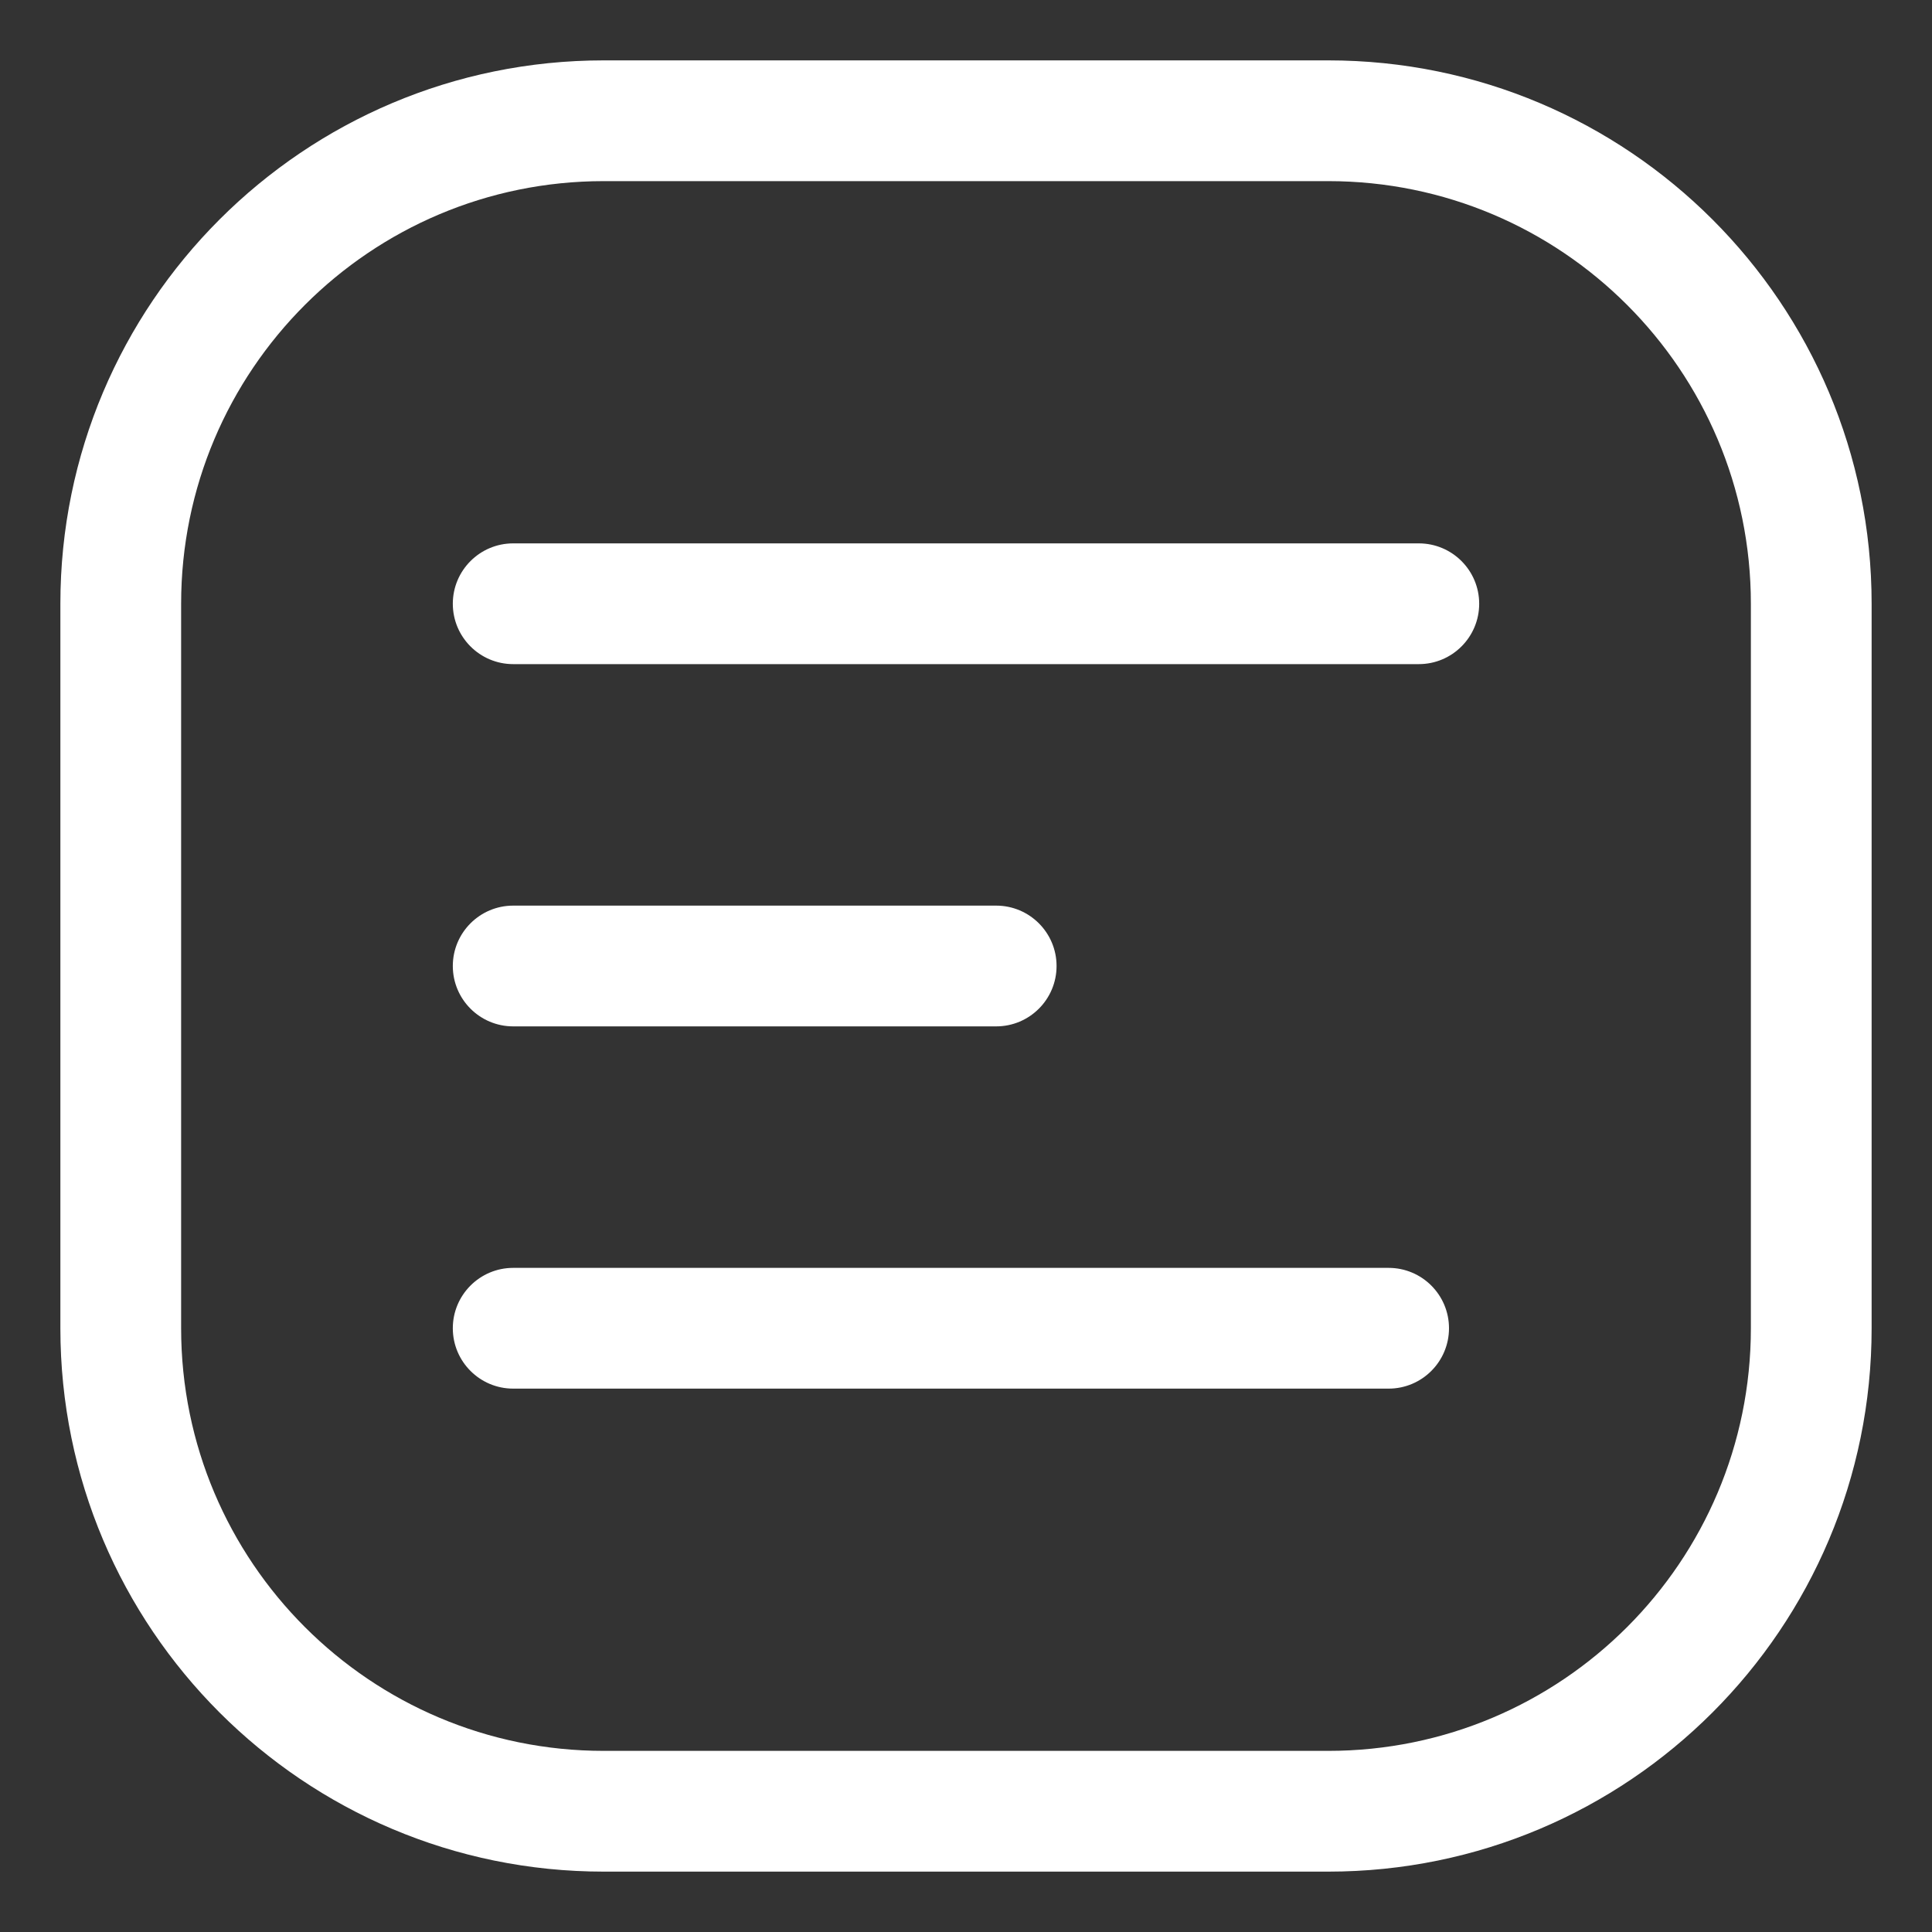
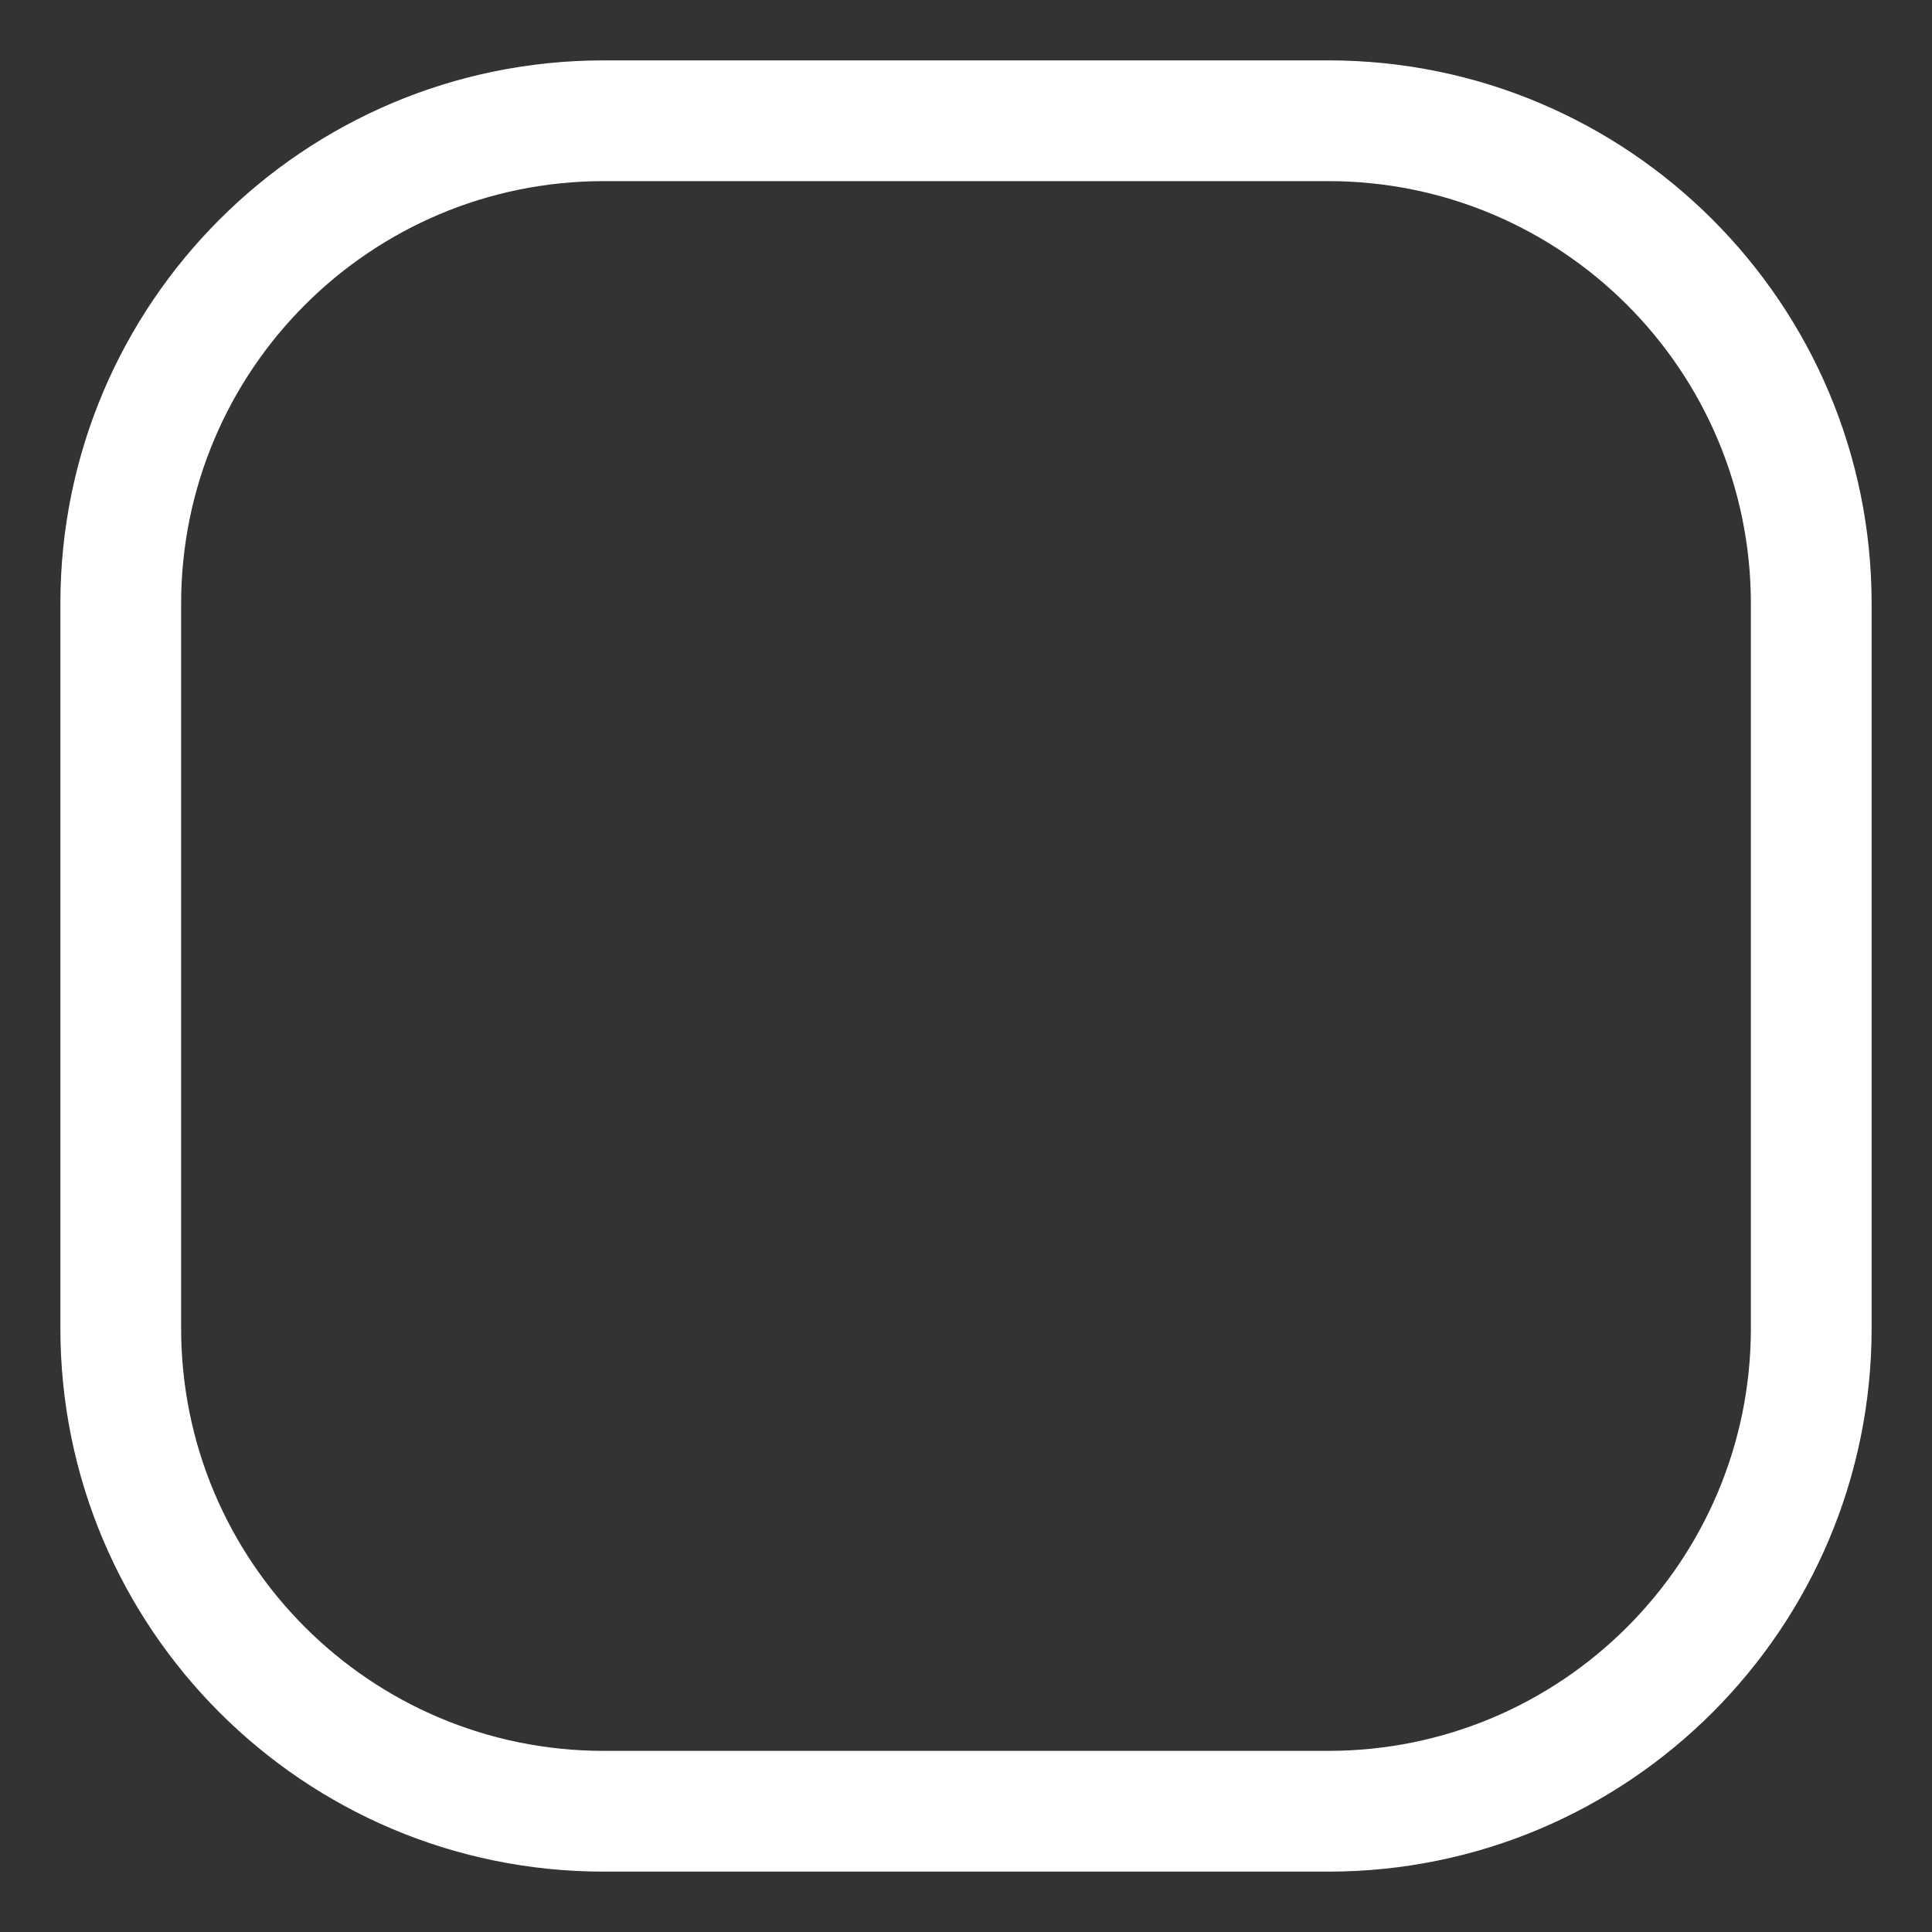
<svg xmlns="http://www.w3.org/2000/svg" width="32" height="32" viewBox="0 0 32 32" fill="none">
  <rect x="0" y="0" width="32" height="32" fill="#333333" stroke="none" />
  <path fill-rule="evenodd" clip-rule="evenodd" d="M1 10C1 5.029 5.029 1 10 1H22C26.971 1 31 5.029 31 10V22C31 26.971 26.971 31 22 31H10C5.029 31 1 26.971 1 22V10ZM10 3C6.134 3 3 6.134 3 10V22C3 25.866 6.134 29 10 29H22C25.866 29 29 25.866 29 22V10C29 6.134 25.866 3 22 3H10Z" fill="white" />
-   <path fill-rule="evenodd" clip-rule="evenodd" d="M7.5 10C7.5 9.448 7.948 9 8.5 9H23.5C24.052 9 24.5 9.448 24.5 10C24.5 10.552 24.052 11 23.5 11H8.5C7.948 11 7.5 10.552 7.5 10ZM7.5 16C7.5 15.448 7.948 15 8.5 15H16.5C17.052 15 17.5 15.448 17.5 16C17.5 16.552 17.052 17 16.5 17H8.5C7.948 17 7.5 16.552 7.5 16ZM7.5 22C7.5 21.448 7.948 21 8.5 21H23C23.552 21 24 21.448 24 22C24 22.552 23.552 23 23 23H8.5C7.948 23 7.5 22.552 7.5 22Z" fill="white" />
</svg>